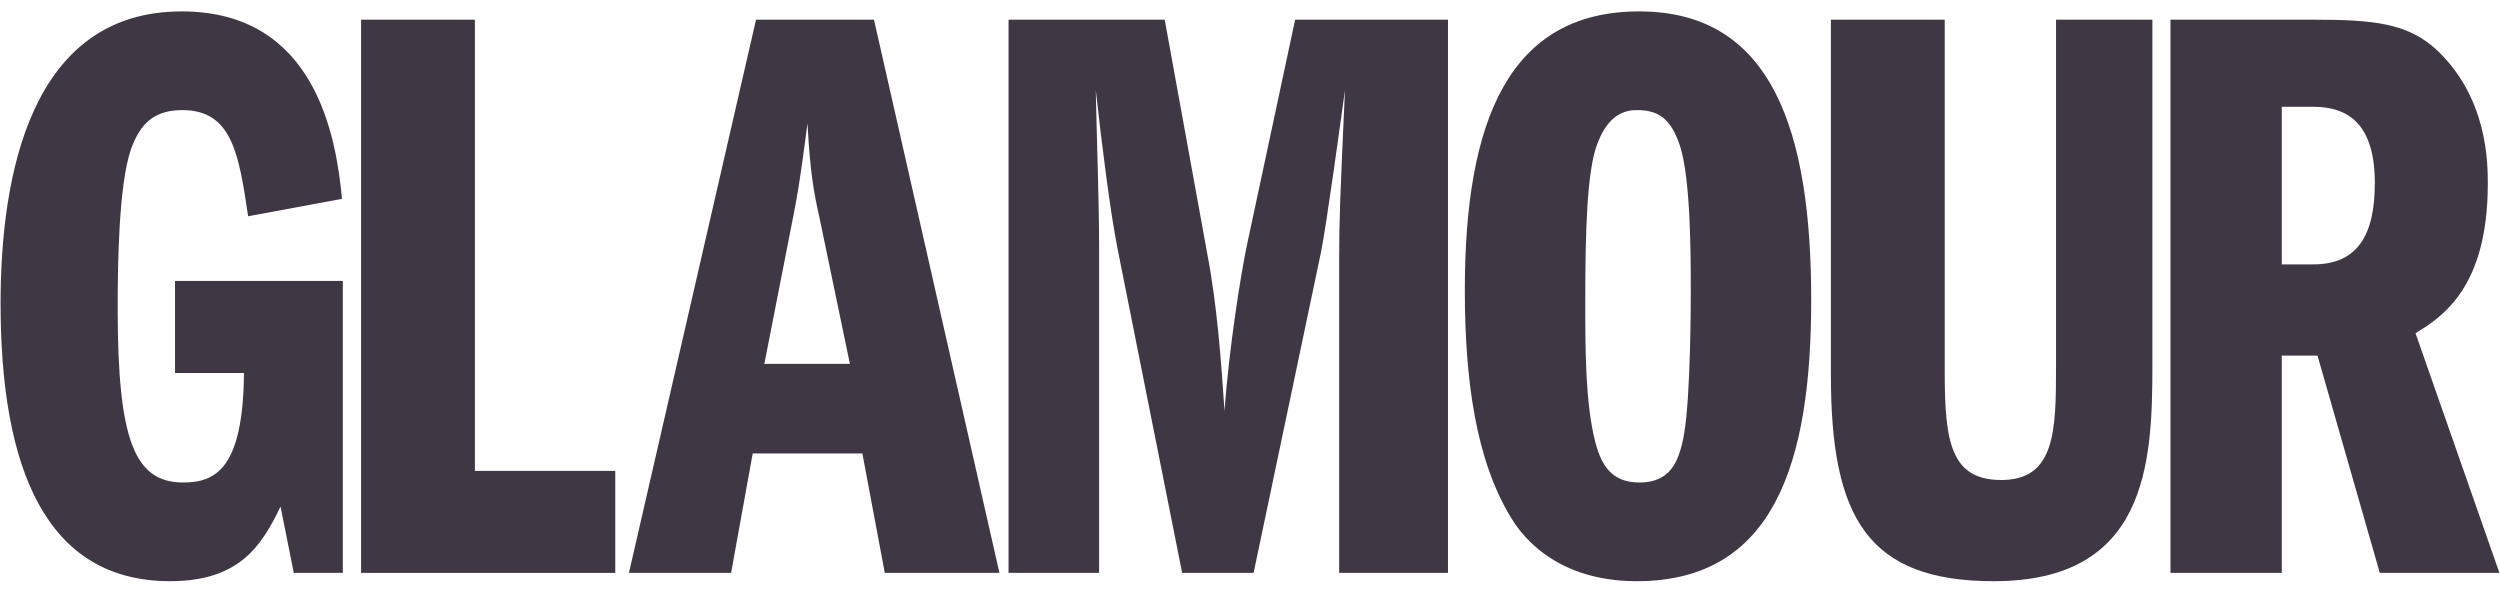
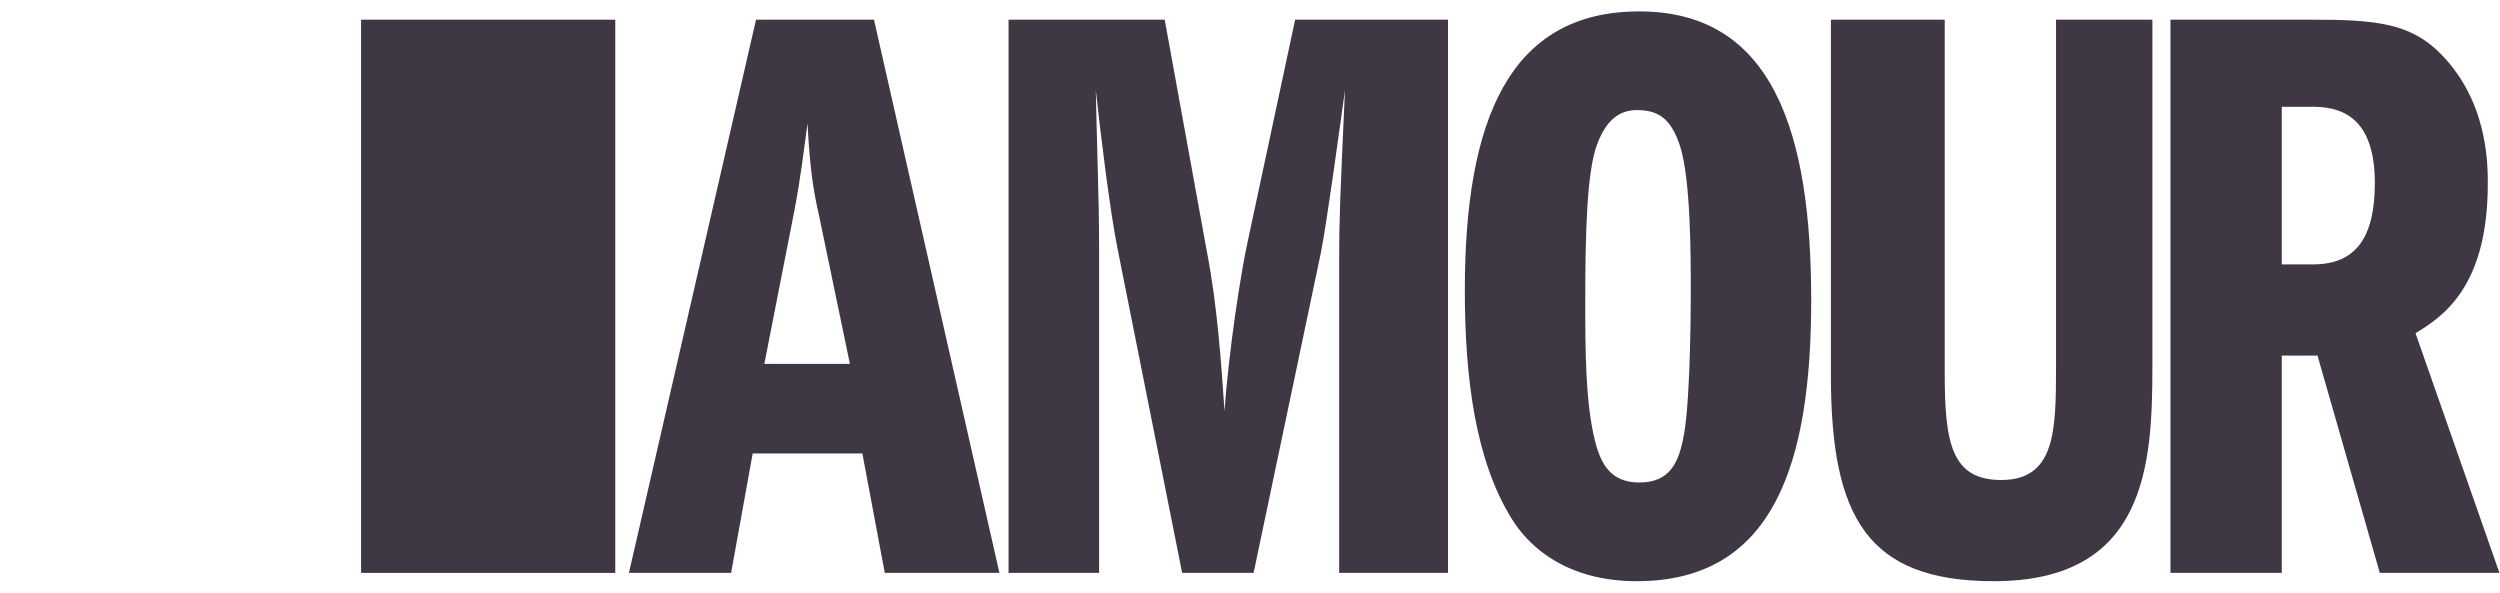
<svg xmlns="http://www.w3.org/2000/svg" width="270" height="64" viewBox="0 0 270 64" fill="none">
  <g clip-path="url(#clip0_7239_385)">
-     <path d="M37.025 61.873H31.731L30.296 54.707C28.233 59.007 25.81 62.768 18.363 62.768C4.907 62.768 0.062 50.497 0.062 32.761C0.062 18.966 3.291 1.231 19.62 1.231C34.065 1.231 36.307 14.756 36.935 21.475L26.797 23.356C25.81 16.727 25.092 11.891 19.709 11.891C16.57 11.891 15.134 13.413 14.148 16.099C12.802 20.042 12.712 28.64 12.712 33.389C12.712 47.72 14.596 52.109 19.798 52.109C23.298 52.109 26.259 50.587 26.349 40.286H18.903V30.343H37.025V61.873Z" fill="#3F3844" />
-     <path d="M38.997 2.126H51.288V50.856H66.45V61.873H38.997V2.126Z" fill="#3F3844" />
+     <path d="M38.997 2.126H51.288H66.45V61.873H38.997V2.126Z" fill="#3F3844" />
    <mask id="mask0_7239_385" style="mask-type:luminance" maskUnits="userSpaceOnUse" x="-60" y="-237" width="863" height="608">
      <path d="M-59.928 370.459H802.946V-236.716H-59.928V370.459Z" fill="white" />
    </mask>
    <g mask="url(#mask0_7239_385)">
      <path d="M82.549 39.3L85.779 22.819C86.496 19.145 86.854 15.831 87.214 13.323C87.483 18.698 87.931 20.937 88.471 23.355L91.79 39.3H82.549ZM81.652 2.125L67.925 61.872H78.96L81.292 48.974H93.135L95.557 61.872H107.938L94.39 2.125H81.652Z" fill="#3F3844" />
      <path d="M108.923 2.126H125.788L130.365 27.297C131.442 32.85 131.89 39.032 132.249 44.407C132.697 37.867 134.044 29.268 134.761 26.042L139.875 2.126H156.382V61.873H144.63V27.834C144.63 23.983 144.719 21.475 145.257 9.74C144.719 13.591 143.284 24.162 142.655 27.297L135.389 61.873H127.673L120.676 26.76C119.869 22.64 118.971 15.383 118.344 9.74C118.433 14.398 118.702 21.742 118.702 26.401V61.873H108.923V2.126Z" fill="#3F3844" />
      <path d="M176.771 11.89C179.103 11.89 180.45 12.786 181.435 15.741C182.604 19.325 182.604 27.745 182.604 31.418C182.604 32.224 182.604 42.704 181.885 46.825C181.347 49.959 180.36 52.11 177.04 52.11C173.99 52.11 172.913 50.139 172.286 47.72C171.209 43.51 171.209 37.688 171.209 32.582C171.209 25.057 171.389 18.608 172.466 15.652C173.451 12.965 174.886 11.89 176.771 11.89ZM177.04 1.231C162.955 1.231 158.201 13.055 158.201 31.328C158.201 40.912 159.366 49.692 163.223 55.961C163.942 57.126 167.44 62.769 176.771 62.769C191.573 62.769 195.61 50.049 195.61 32.402C195.61 14.309 191.485 1.231 177.04 1.231Z" fill="#3F3844" />
      <path d="M210.03 2.126V40.195C210.03 47.63 210.658 51.84 216.13 51.84C221.963 51.84 222.051 46.556 222.051 39.569V2.126H232.458V39.569C232.458 50.138 231.83 62.769 215.324 62.769C201.687 62.769 197.738 55.871 197.738 40.554V2.126H210.03Z" fill="#3F3844" />
      <path d="M246.433 11.532H249.842C253.789 11.532 256.48 13.592 256.48 19.772C256.48 25.415 254.595 28.552 249.842 28.552H246.433V11.532ZM234.41 61.872H246.433V38.405H250.29L257.019 61.872H269.939L260.876 35.986C263.658 34.284 268.682 31.148 268.682 19.862C268.682 17.623 268.682 10.546 263.118 5.35C259.98 2.485 256.3 2.126 249.842 2.126H234.41V61.872Z" fill="#3F3844" />
    </g>
  </g>
  <defs>
    <clipPath id="clip0_7239_385">
      <rect width="270" height="64" fill="white" />
    </clipPath>
  </defs>
</svg>